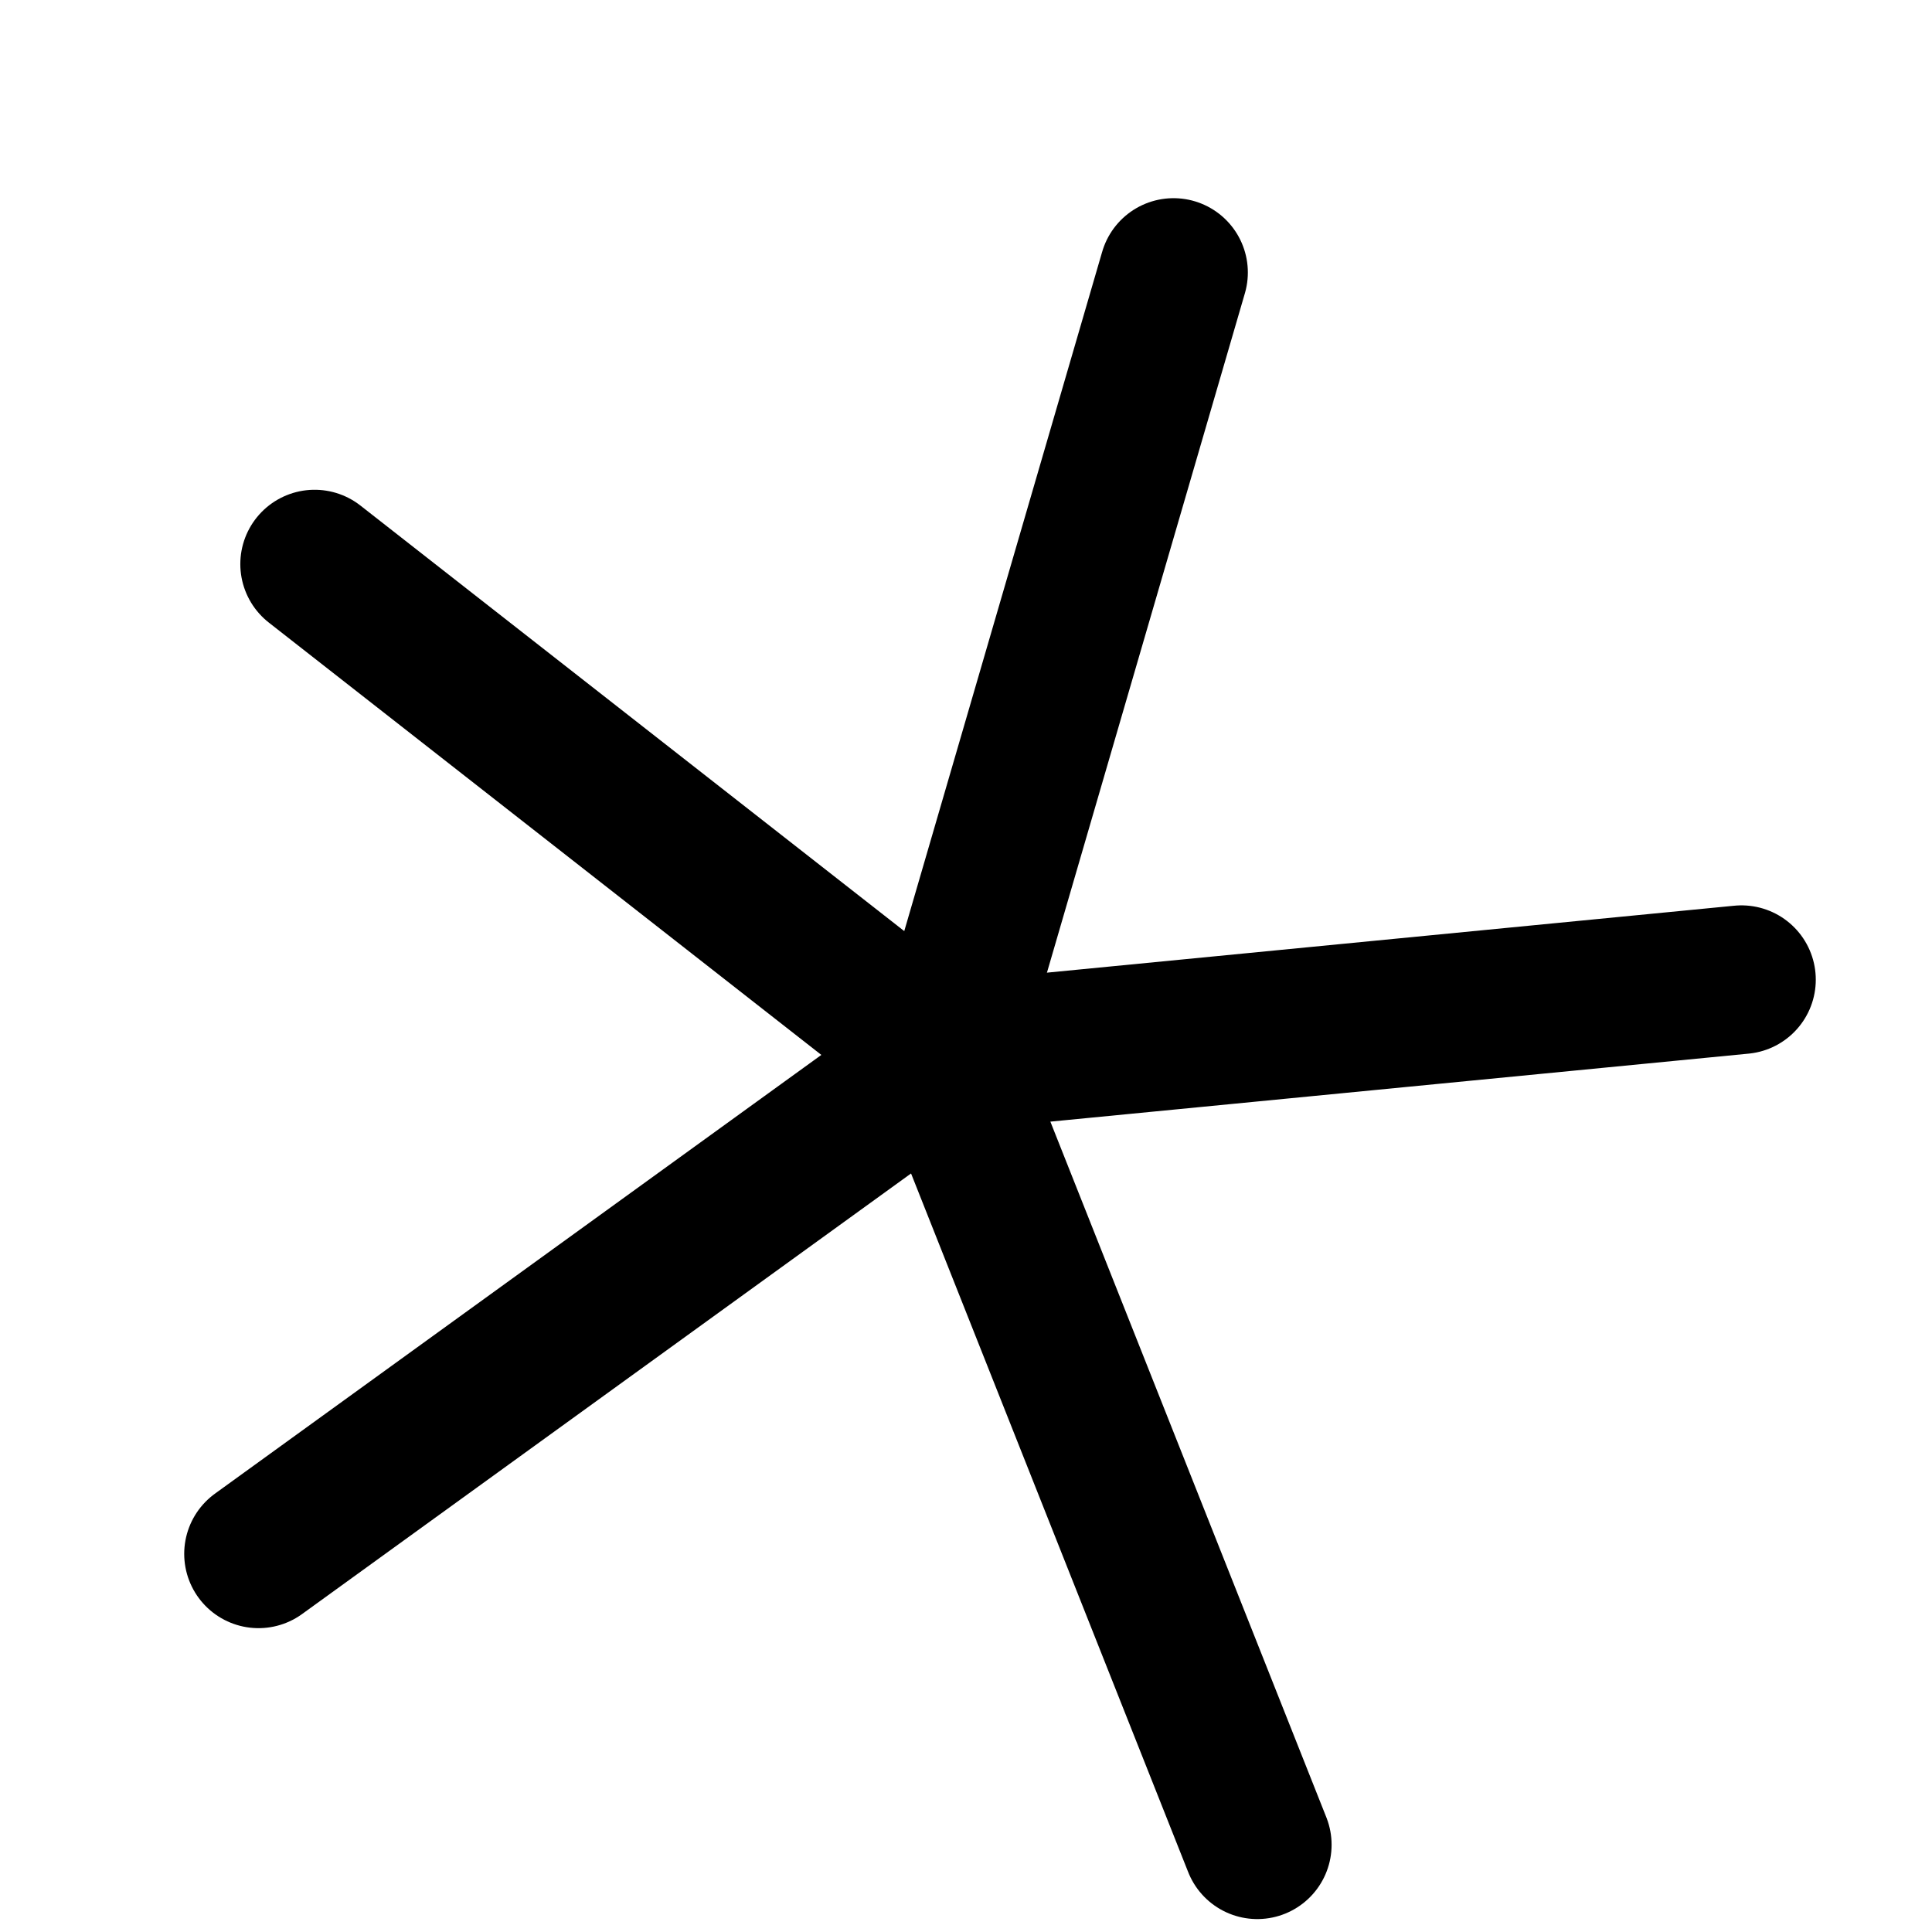
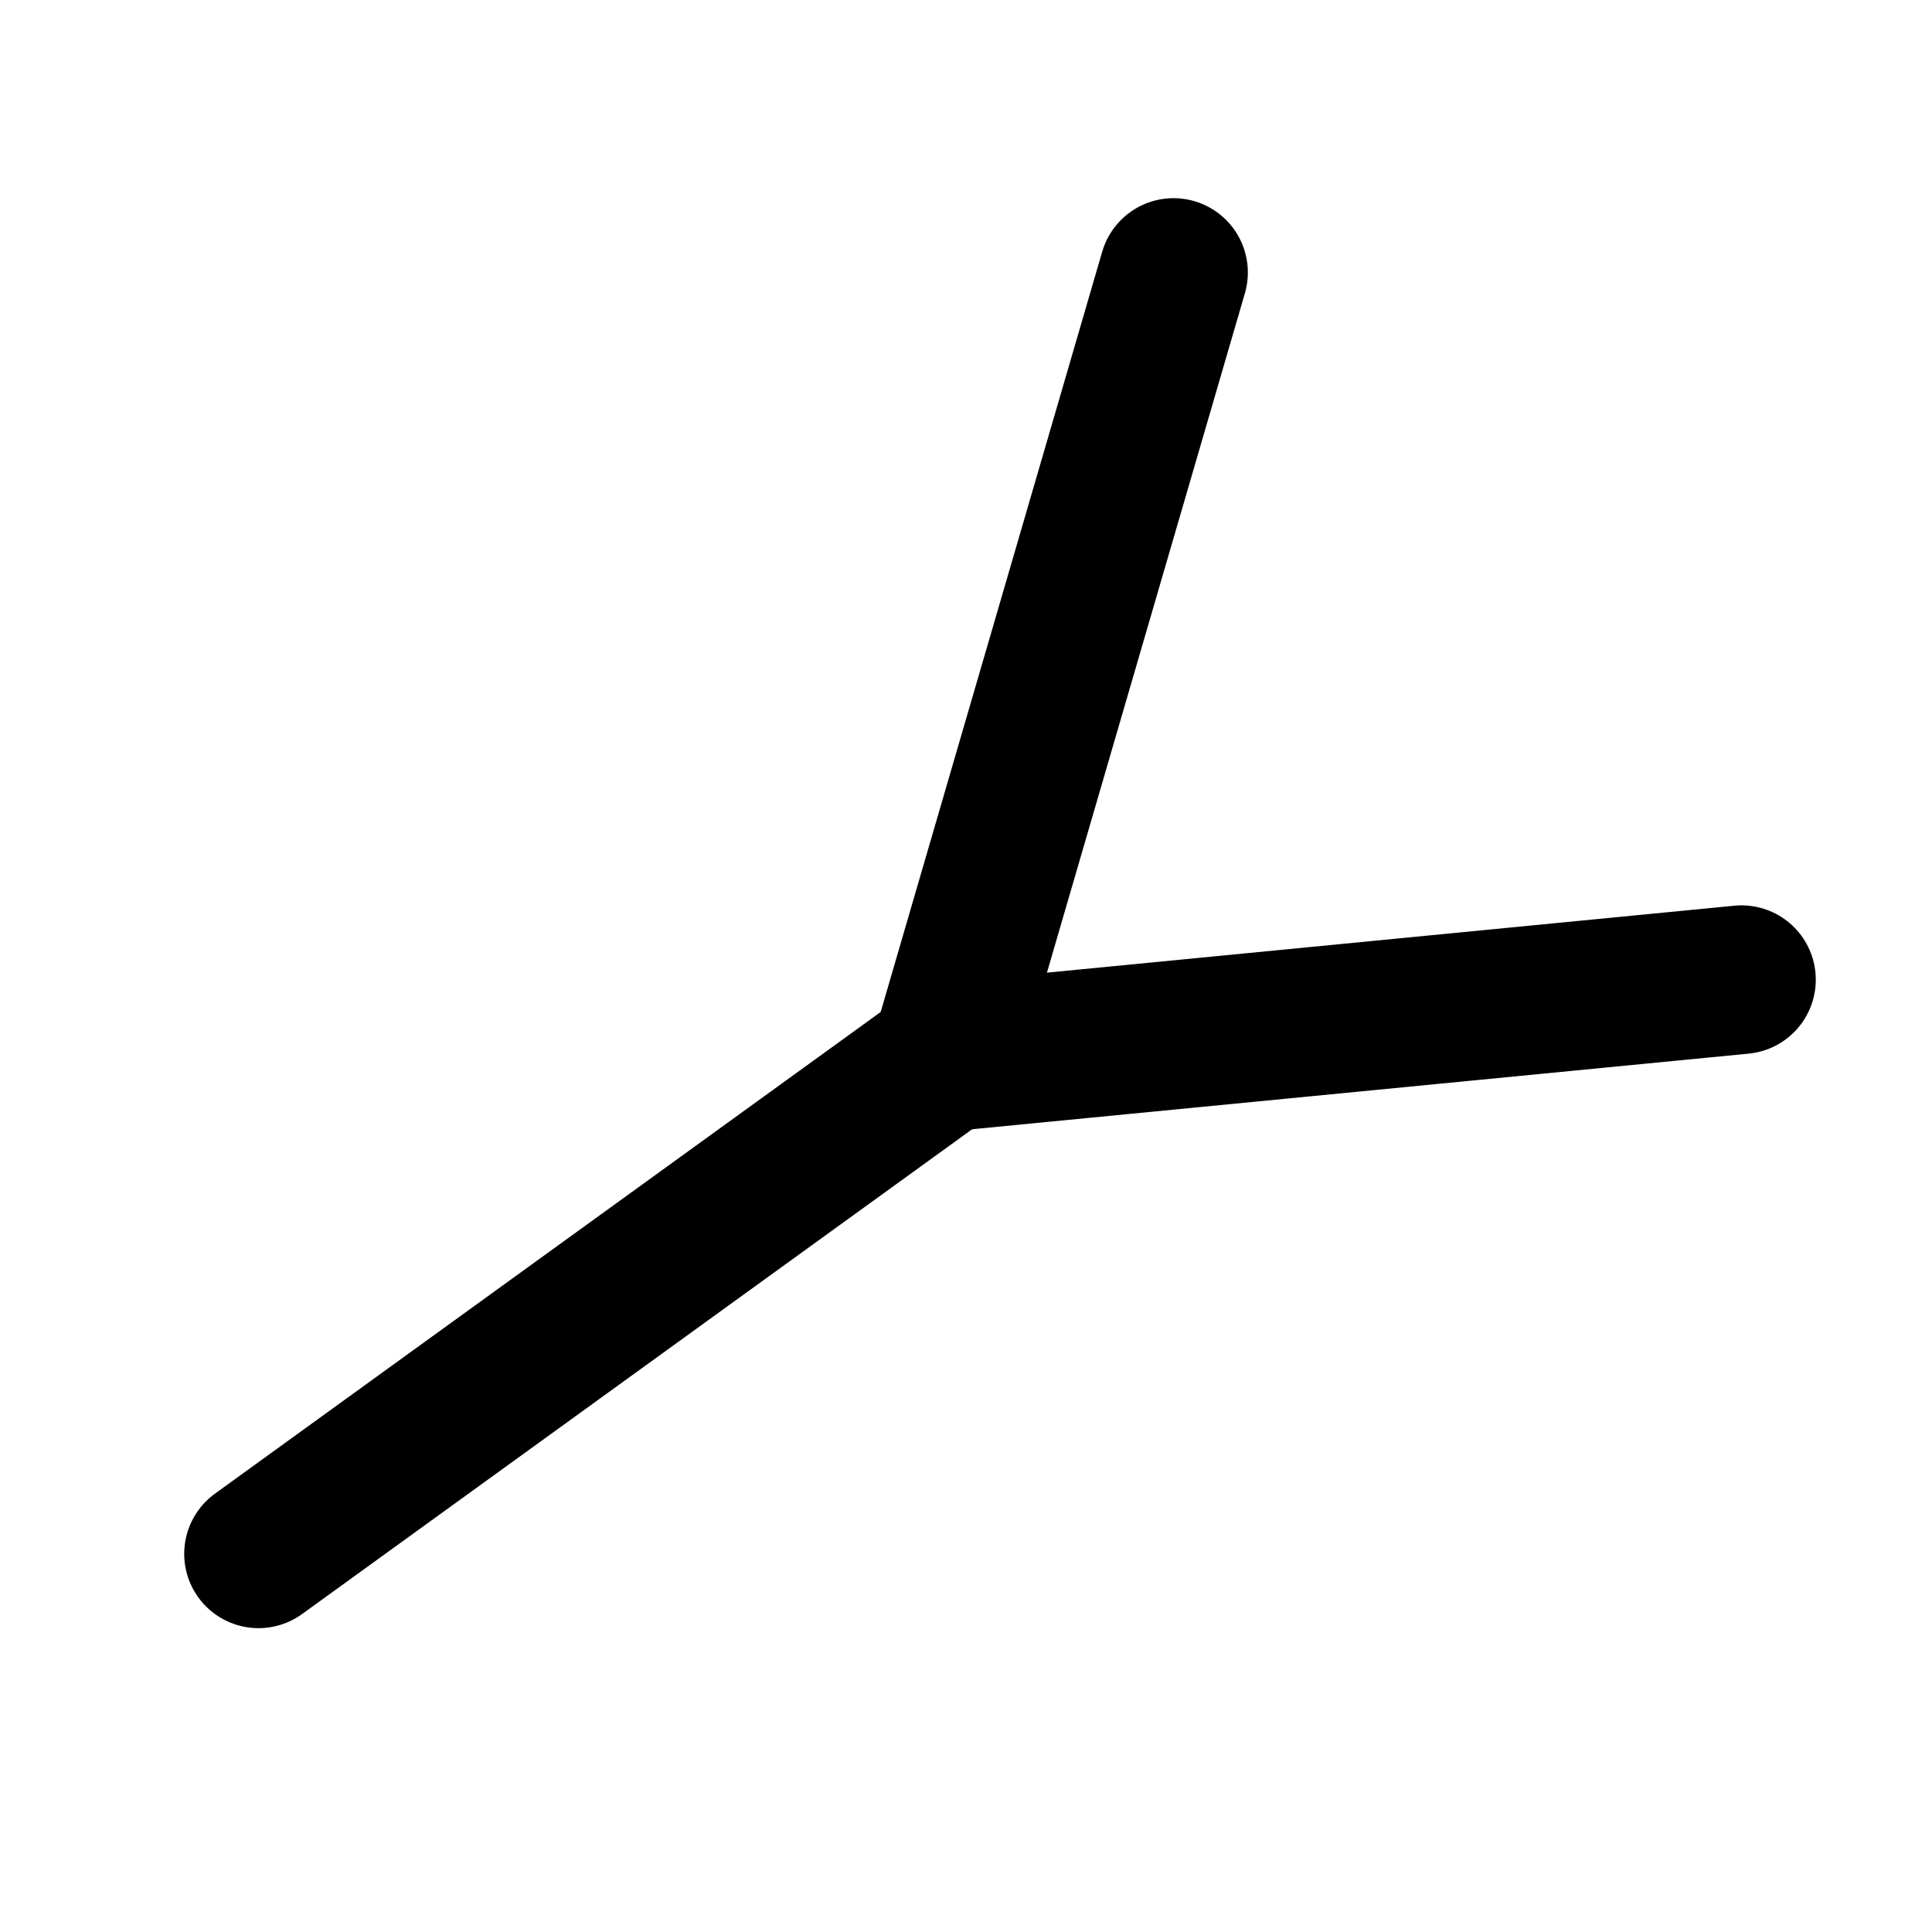
<svg xmlns="http://www.w3.org/2000/svg" width="26" height="26" viewBox="0 0 26 26" fill="none">
  <path d="M15.793 3.667L12.716 14.228" stroke="black" stroke-width="2" stroke-linecap="round" stroke-linejoin="round" />
-   <path d="M4.234 7.591L12.716 14.228" stroke="black" stroke-width="2" stroke-linecap="round" stroke-linejoin="round" />
  <path d="M3.479 20.911L12.716 14.228" stroke="black" stroke-width="2" stroke-linecap="round" stroke-linejoin="round" />
-   <path d="M16.92 24.826L12.716 14.228" stroke="black" stroke-width="2" stroke-linecap="round" stroke-linejoin="round" />
  <path d="M23.436 13.184L12.716 14.228" stroke="black" stroke-width="2" stroke-linecap="round" stroke-linejoin="round" />
</svg>